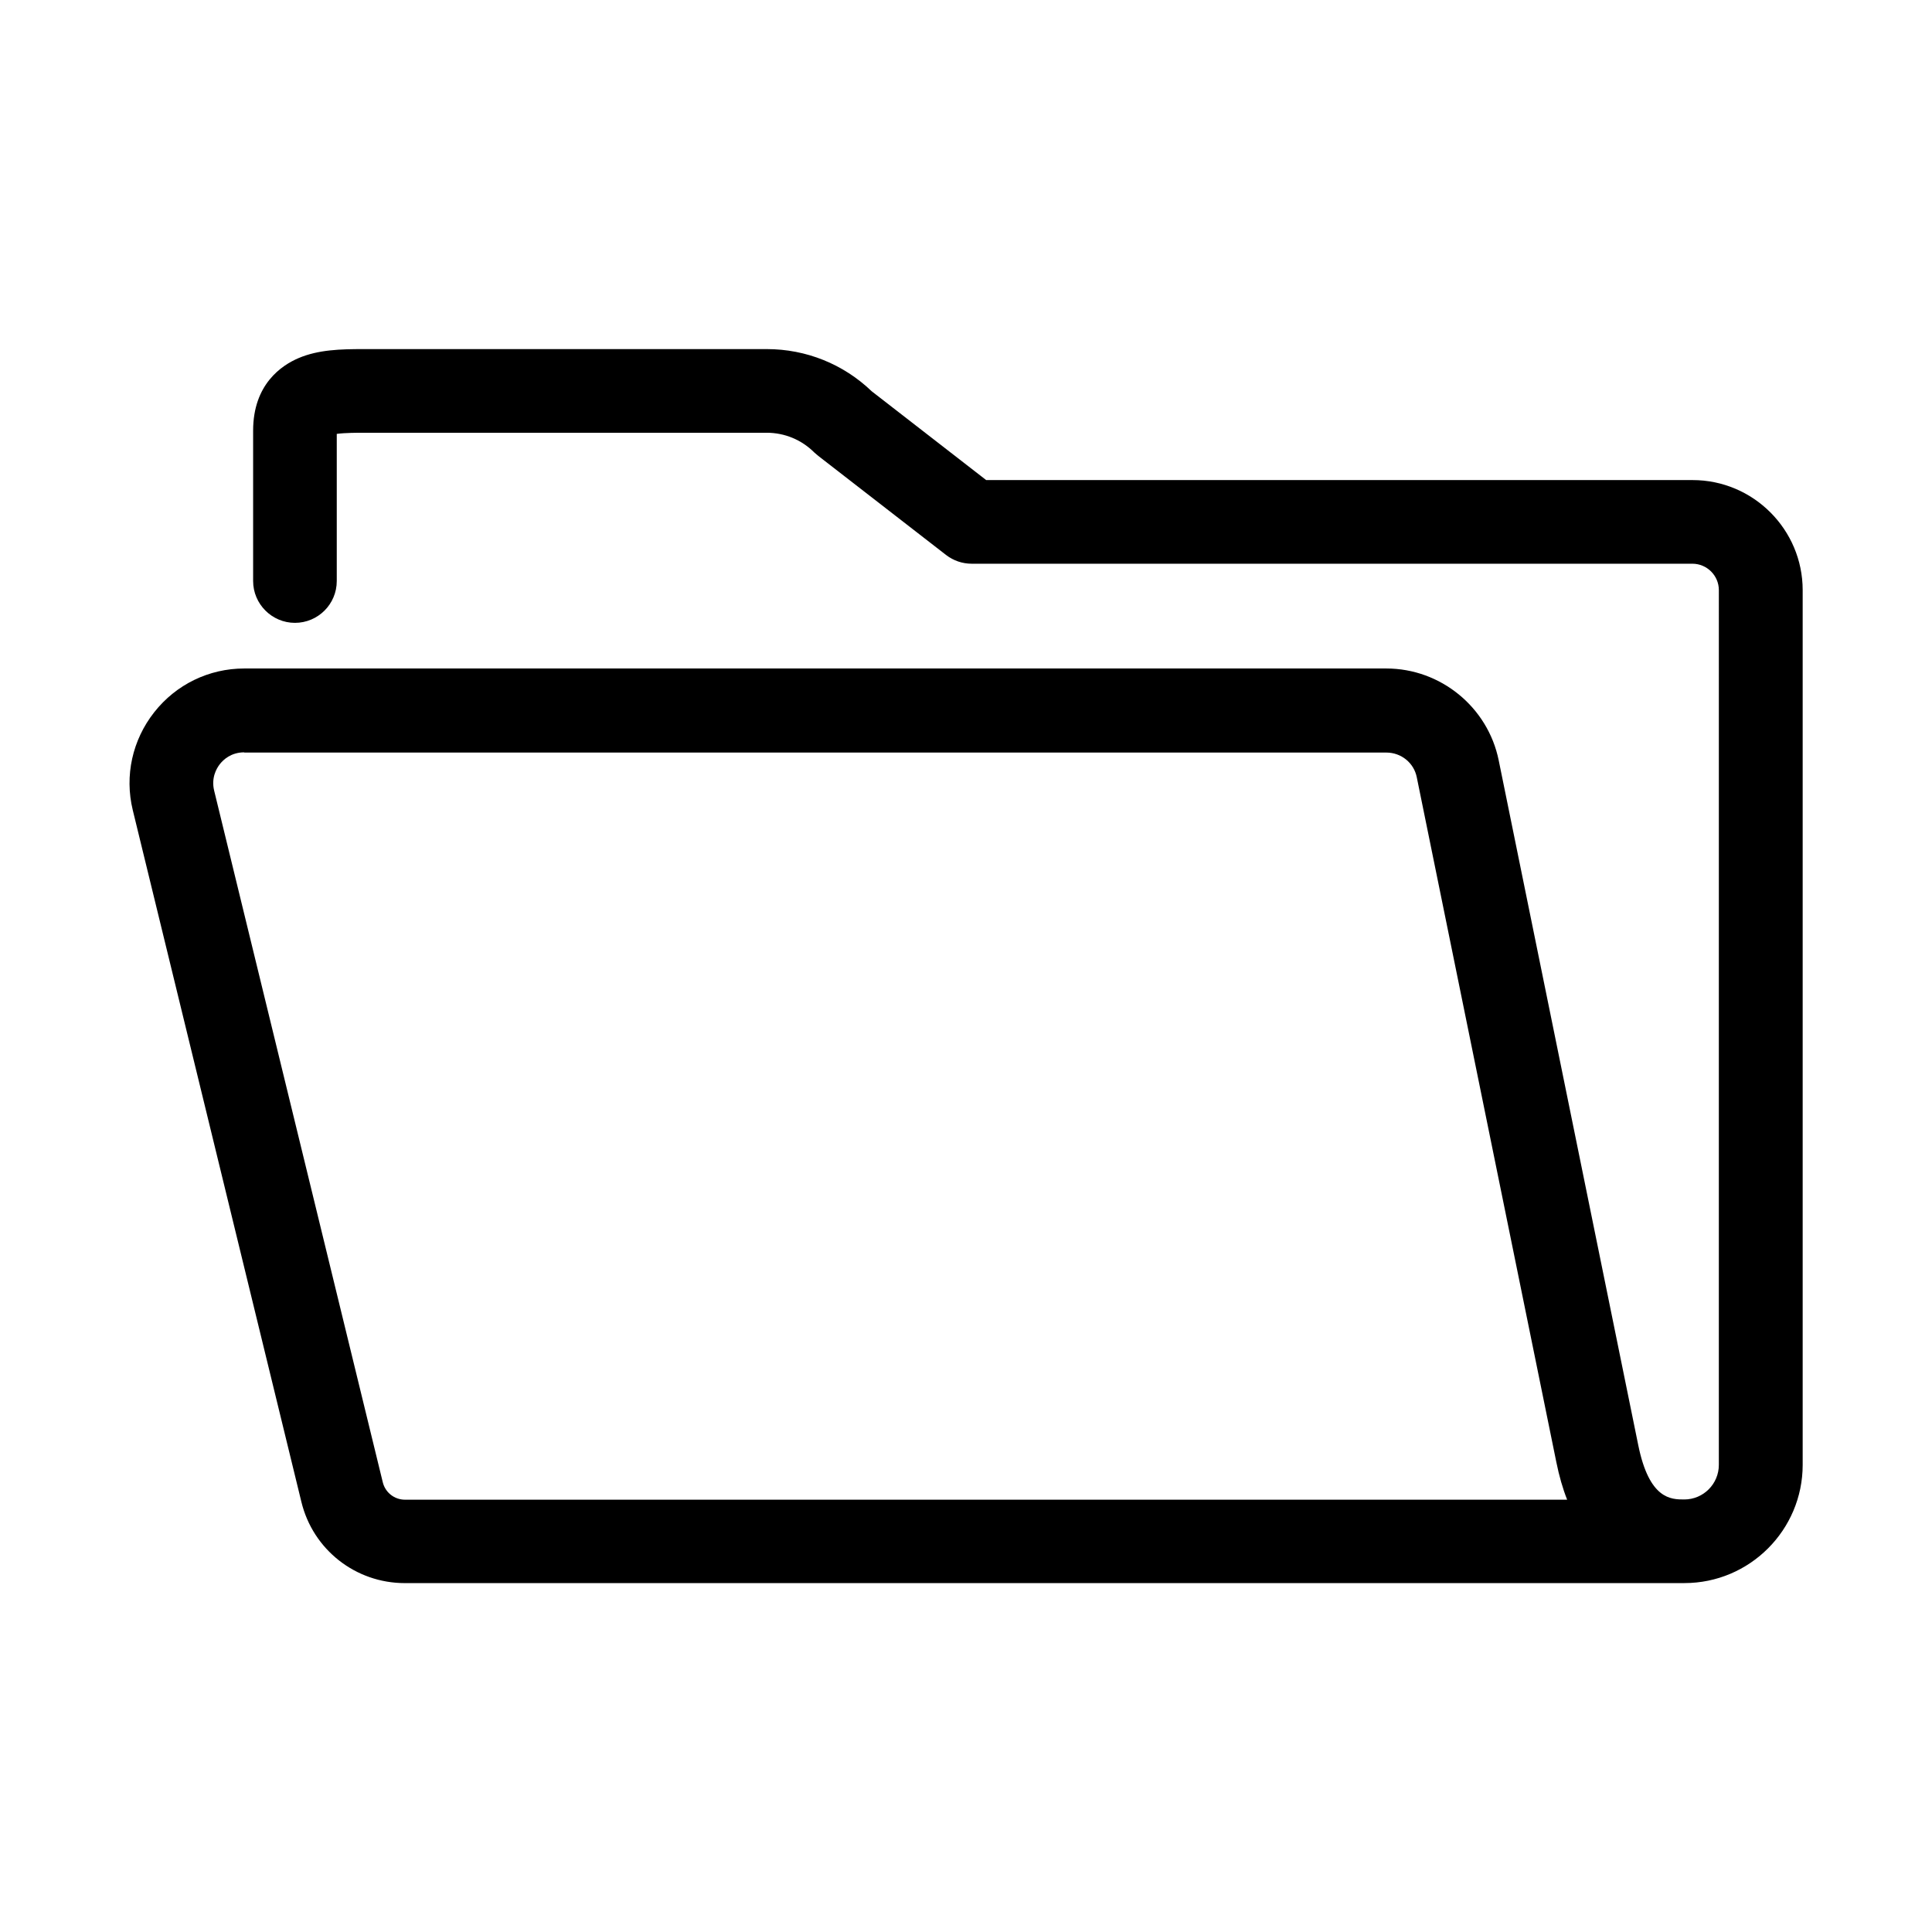
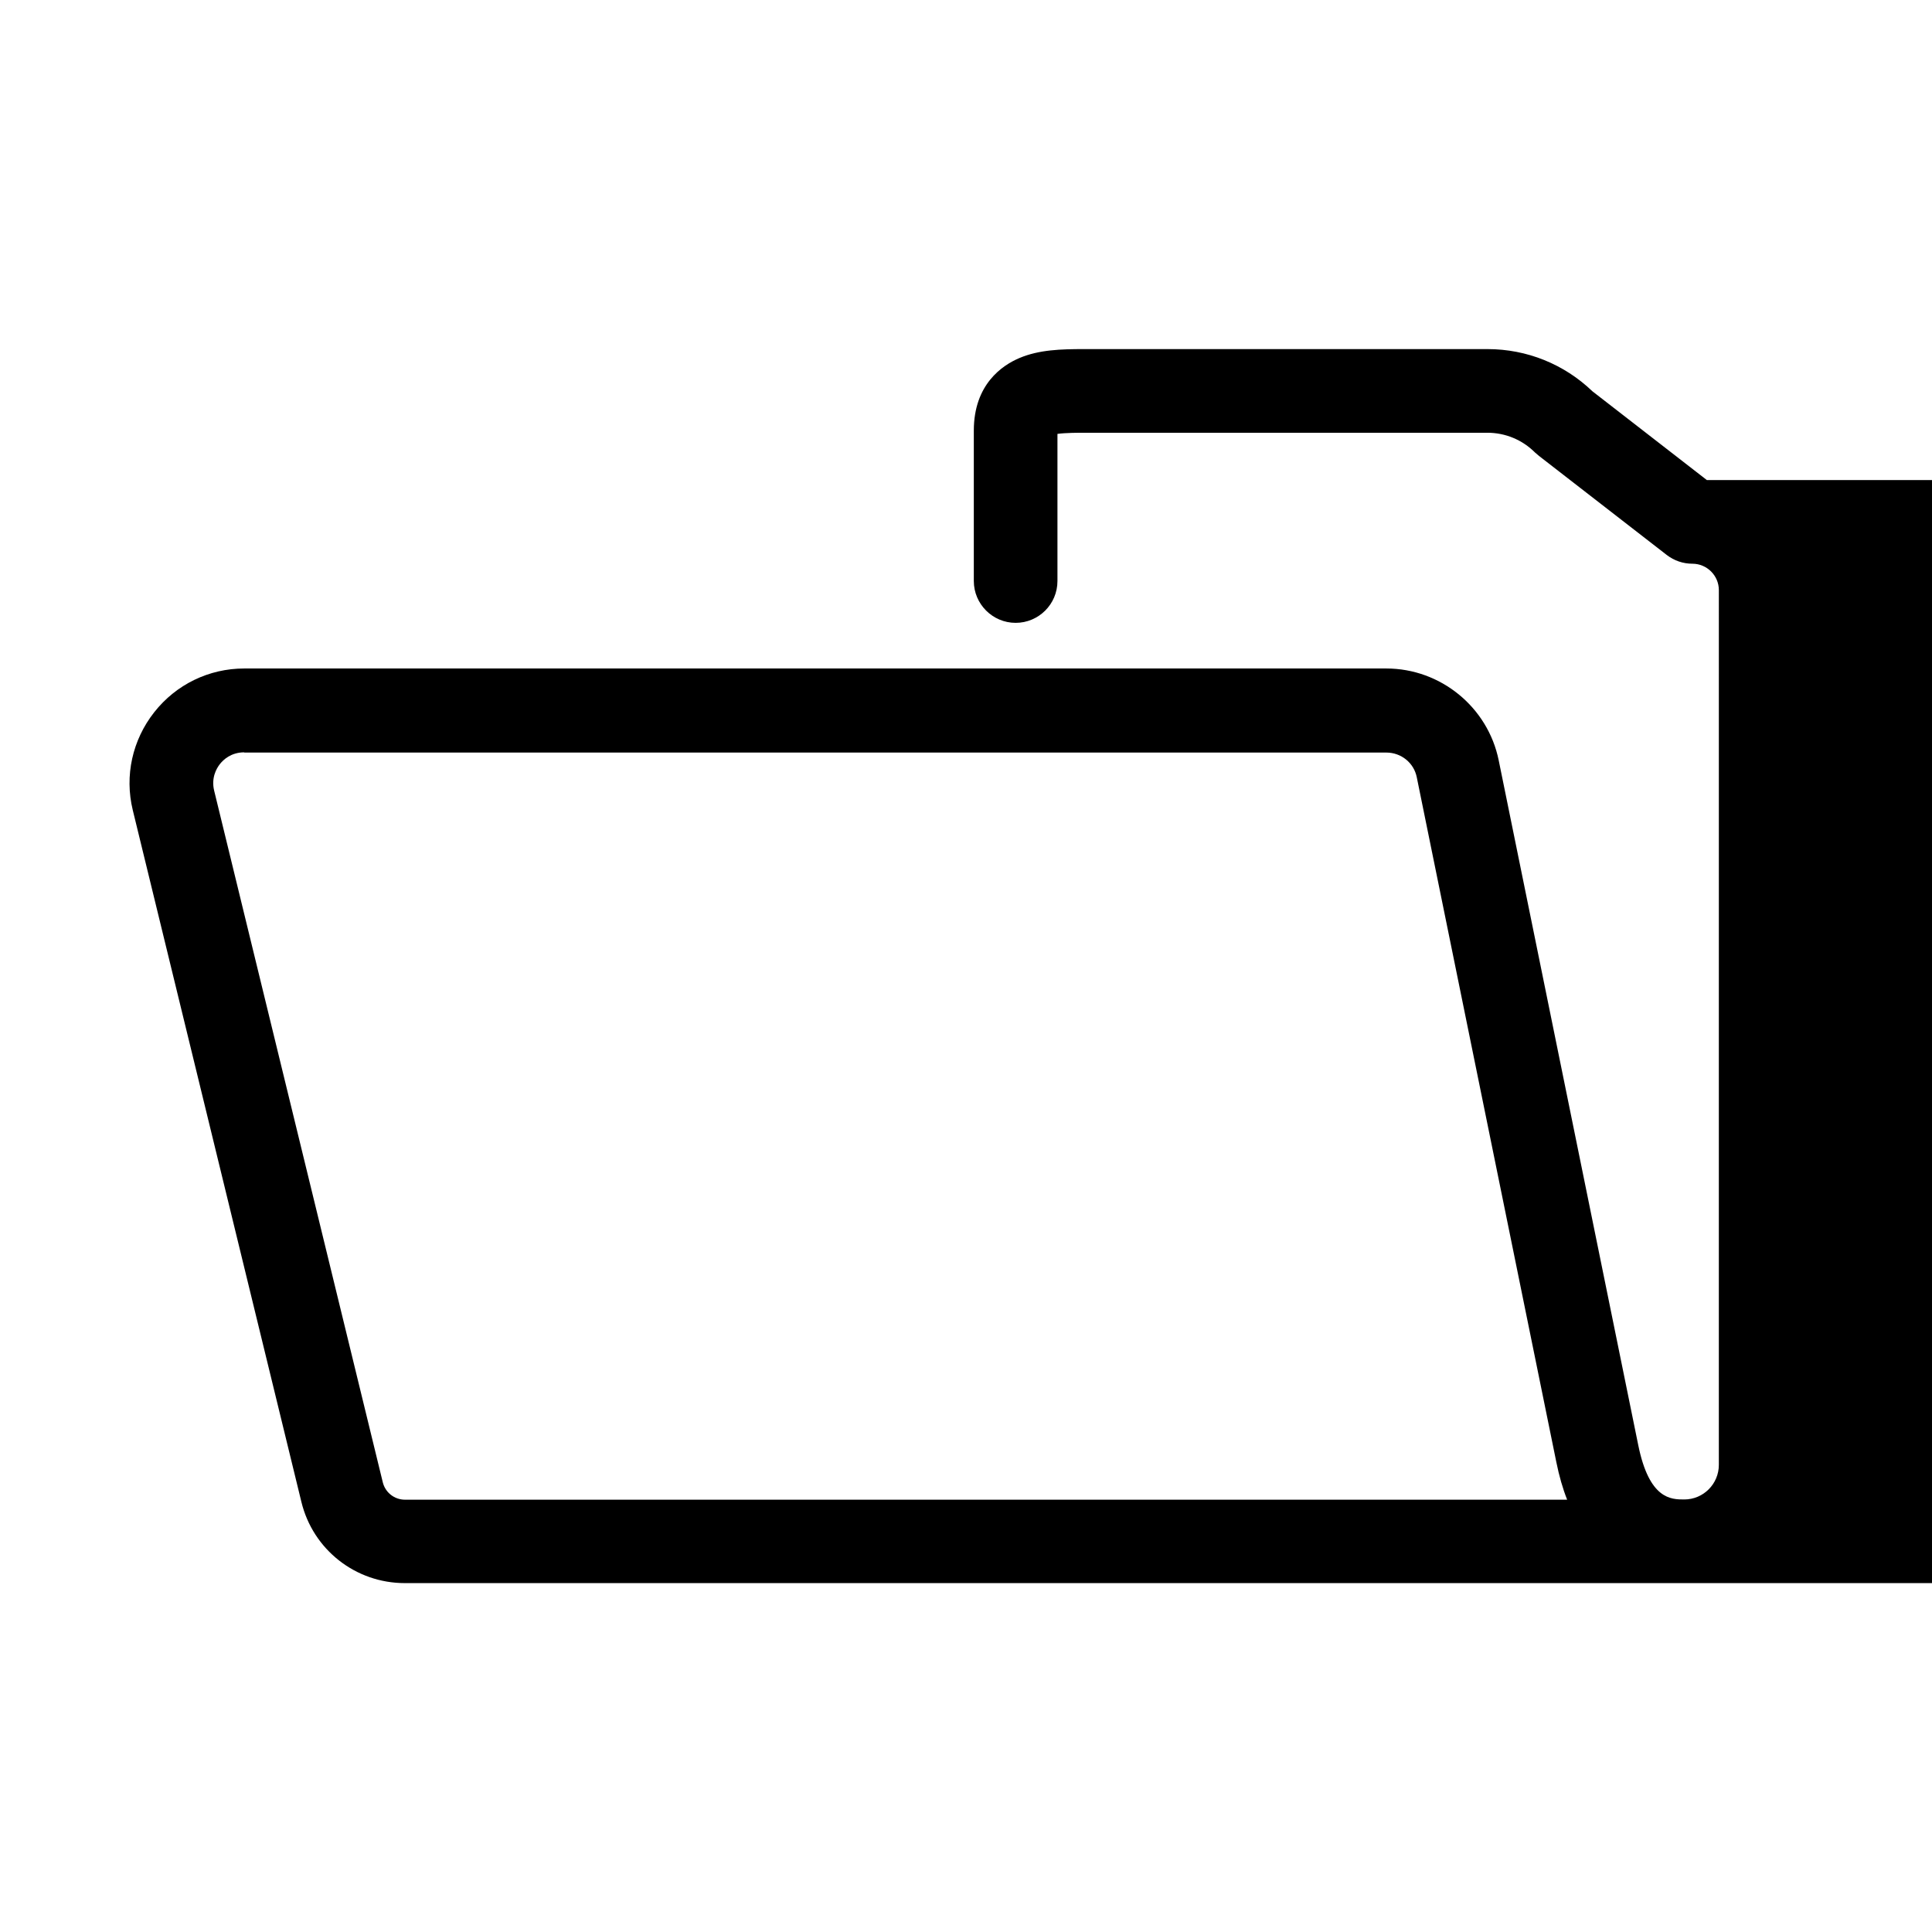
<svg xmlns="http://www.w3.org/2000/svg" fill="#000000" width="800px" height="800px" version="1.1" viewBox="144 144 512 512">
-   <path d="m590.34 563.54h-339.06c-13.047 0-24.336-8.867-27.406-21.512l-44.688-183.34c-2.215-9.117-0.102-18.59 5.691-25.945 5.793-7.356 14.508-11.586 23.832-11.586h302.69c14.359 0 26.902 10.227 29.773 24.336l36.98 181.47c2.922 14.41 8.715 14.41 12.191 14.41 5.09 0 9.168-4.133 9.168-9.168l0.004-231.81c0-3.879-3.176-7.004-7.004-7.004h-190.99c-2.469 0-4.836-0.805-6.801-2.316l-33.855-26.25c-0.352-0.301-0.707-0.605-1.059-0.906-3.375-3.375-7.859-5.238-12.645-5.238h-106.91c-1.359 0-4.836 0-7.004 0.301v38.996c0 6.144-4.988 11.082-11.082 11.082-6.098 0-11.082-4.988-11.082-11.082v-39.852c0-12.293 7.559-17.332 12.09-19.246 5.238-2.215 11.082-2.367 17.129-2.367h106.91c10.43 0 20.305 3.981 27.809 11.184l30.328 23.527h187.21c16.07 0 29.172 13.098 29.172 29.172v231.8c0 17.281-14.055 31.336-31.336 31.336zm-381.63-220.16c-3.477 0-5.543 1.965-6.449 3.125s-2.316 3.629-1.512 7.004l44.688 183.29c0.656 2.719 3.074 4.637 5.894 4.637h307.98c-1.16-2.922-2.117-6.246-2.871-9.977l-36.98-181.47c-0.754-3.828-4.133-6.551-8.062-6.551h-302.69z" />
+   <path d="m590.34 563.54h-339.06c-13.047 0-24.336-8.867-27.406-21.512l-44.688-183.34c-2.215-9.117-0.102-18.59 5.691-25.945 5.793-7.356 14.508-11.586 23.832-11.586h302.69c14.359 0 26.902 10.227 29.773 24.336l36.98 181.47c2.922 14.41 8.715 14.41 12.191 14.41 5.09 0 9.168-4.133 9.168-9.168l0.004-231.81c0-3.879-3.176-7.004-7.004-7.004c-2.469 0-4.836-0.805-6.801-2.316l-33.855-26.25c-0.352-0.301-0.707-0.605-1.059-0.906-3.375-3.375-7.859-5.238-12.645-5.238h-106.91c-1.359 0-4.836 0-7.004 0.301v38.996c0 6.144-4.988 11.082-11.082 11.082-6.098 0-11.082-4.988-11.082-11.082v-39.852c0-12.293 7.559-17.332 12.09-19.246 5.238-2.215 11.082-2.367 17.129-2.367h106.91c10.43 0 20.305 3.981 27.809 11.184l30.328 23.527h187.21c16.07 0 29.172 13.098 29.172 29.172v231.8c0 17.281-14.055 31.336-31.336 31.336zm-381.63-220.16c-3.477 0-5.543 1.965-6.449 3.125s-2.316 3.629-1.512 7.004l44.688 183.29c0.656 2.719 3.074 4.637 5.894 4.637h307.98c-1.16-2.922-2.117-6.246-2.871-9.977l-36.98-181.47c-0.754-3.828-4.133-6.551-8.062-6.551h-302.69z" />
</svg>